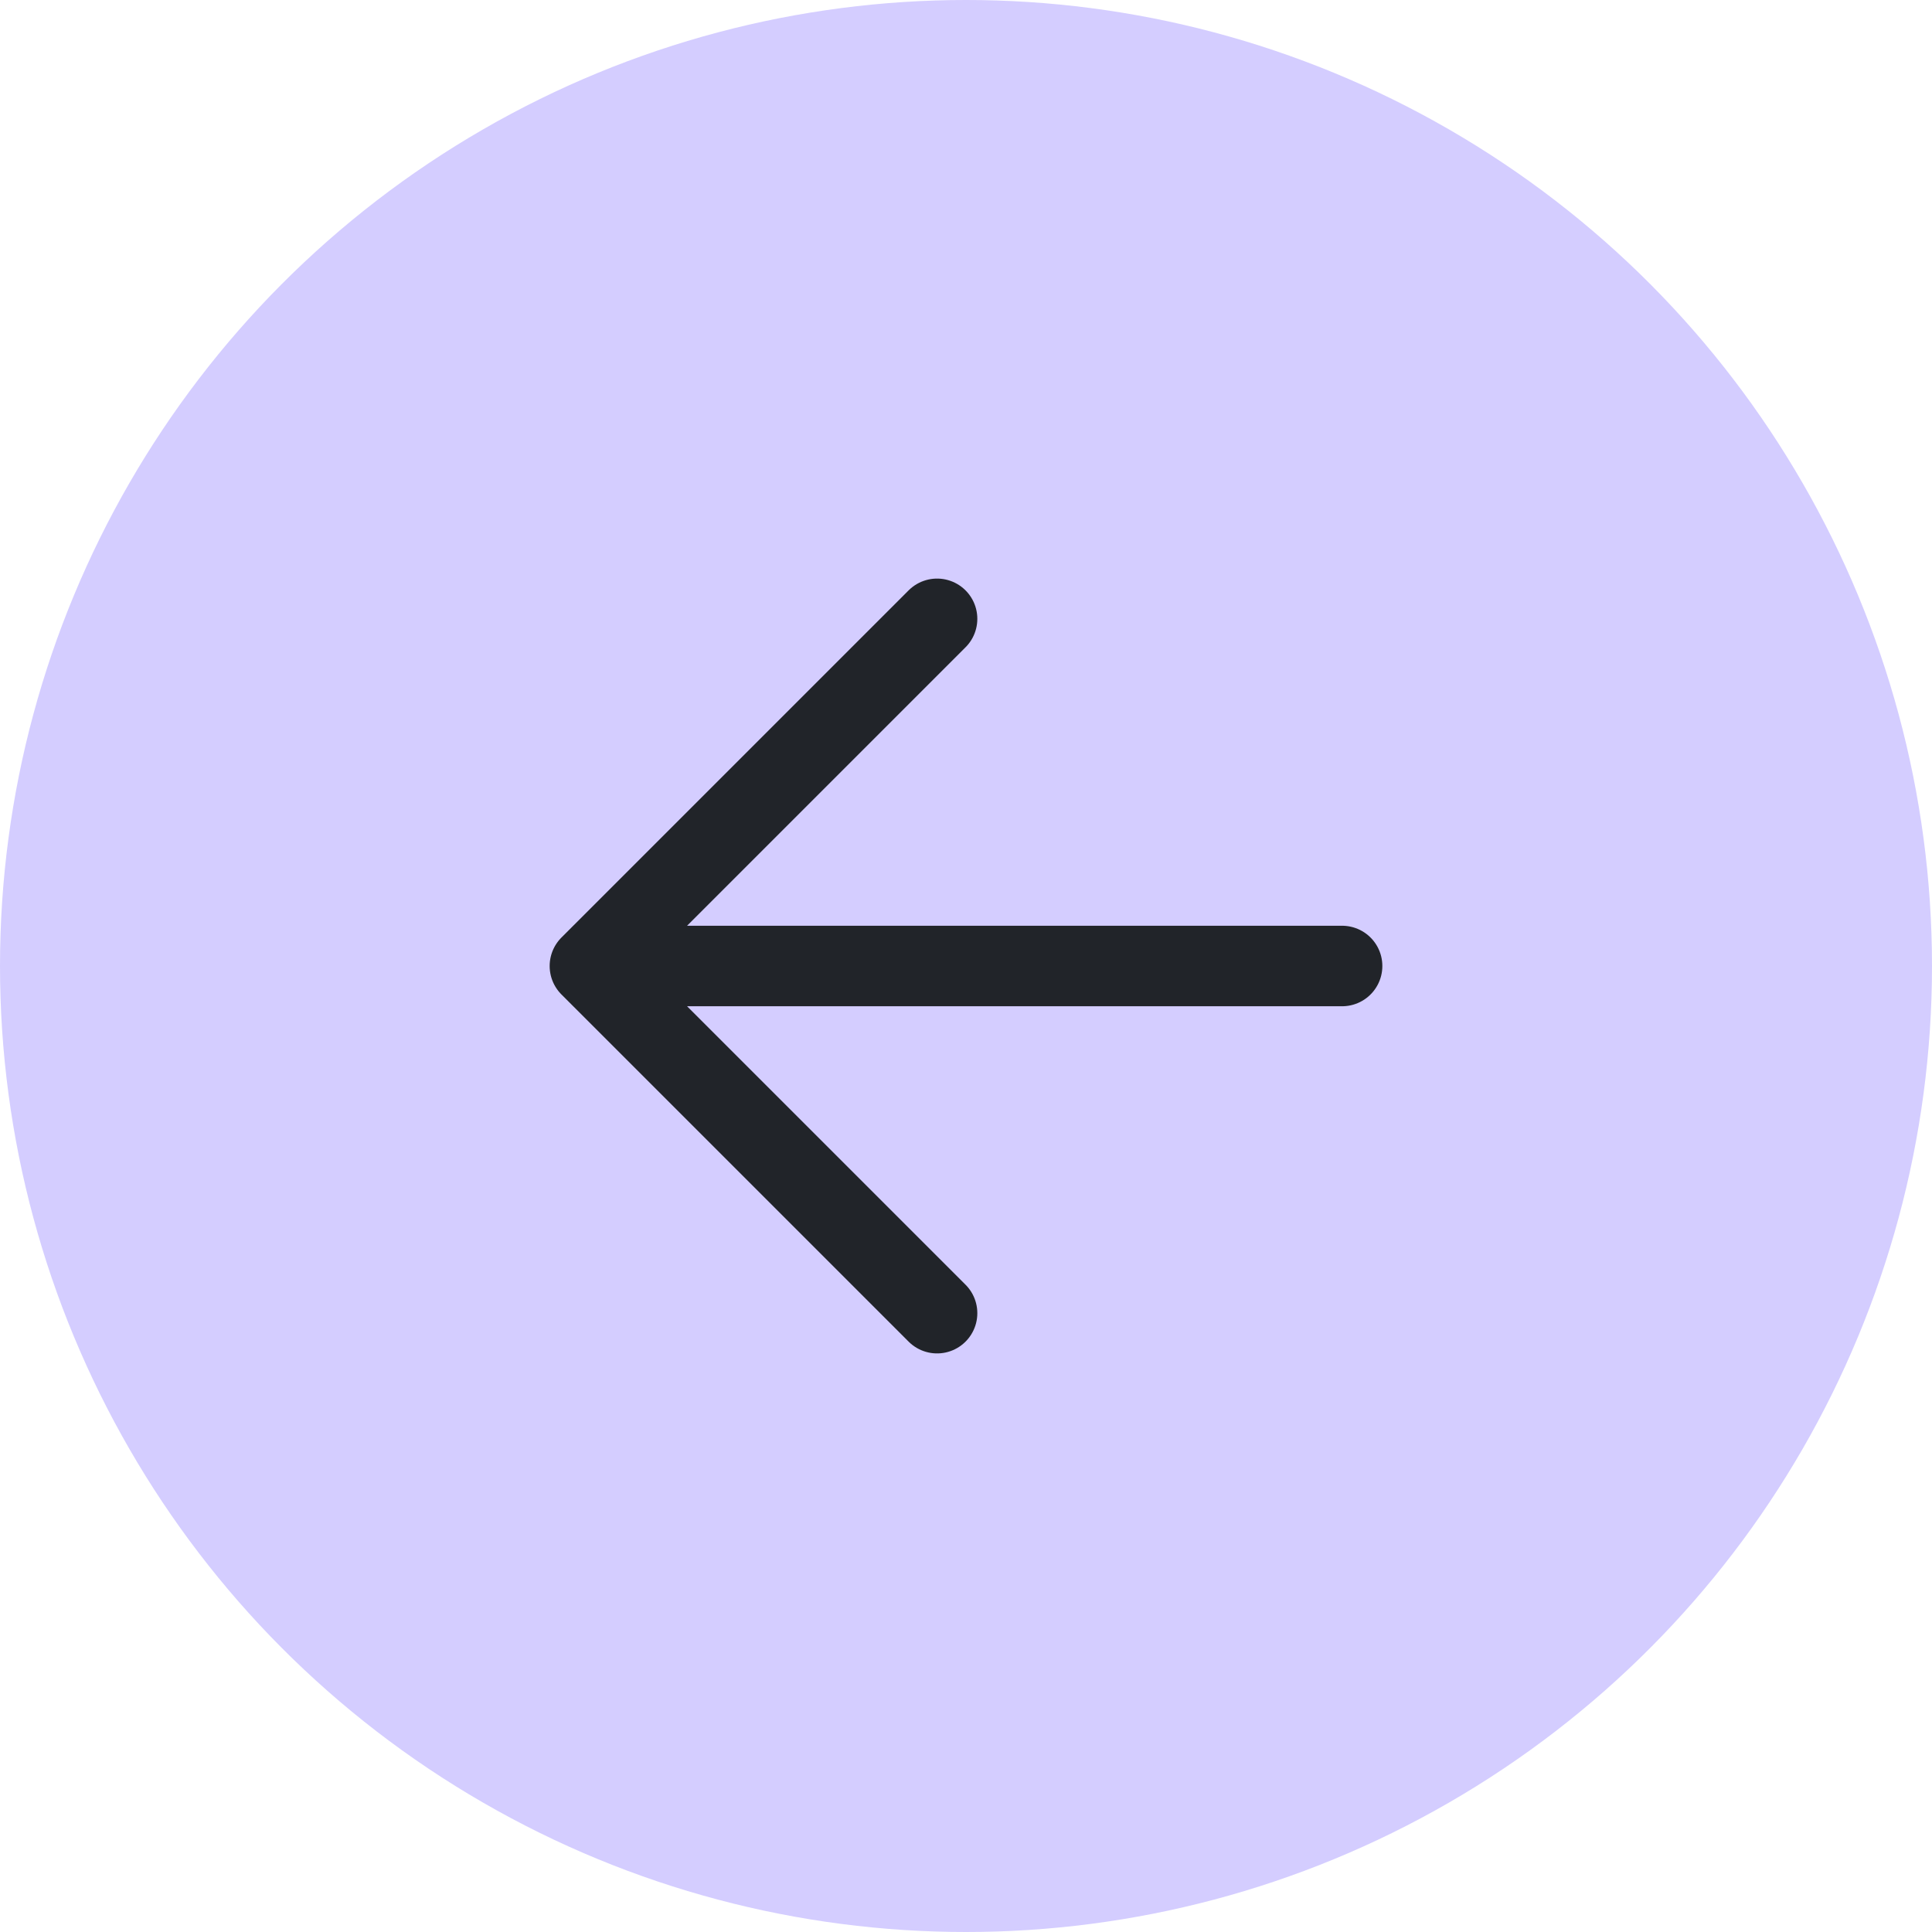
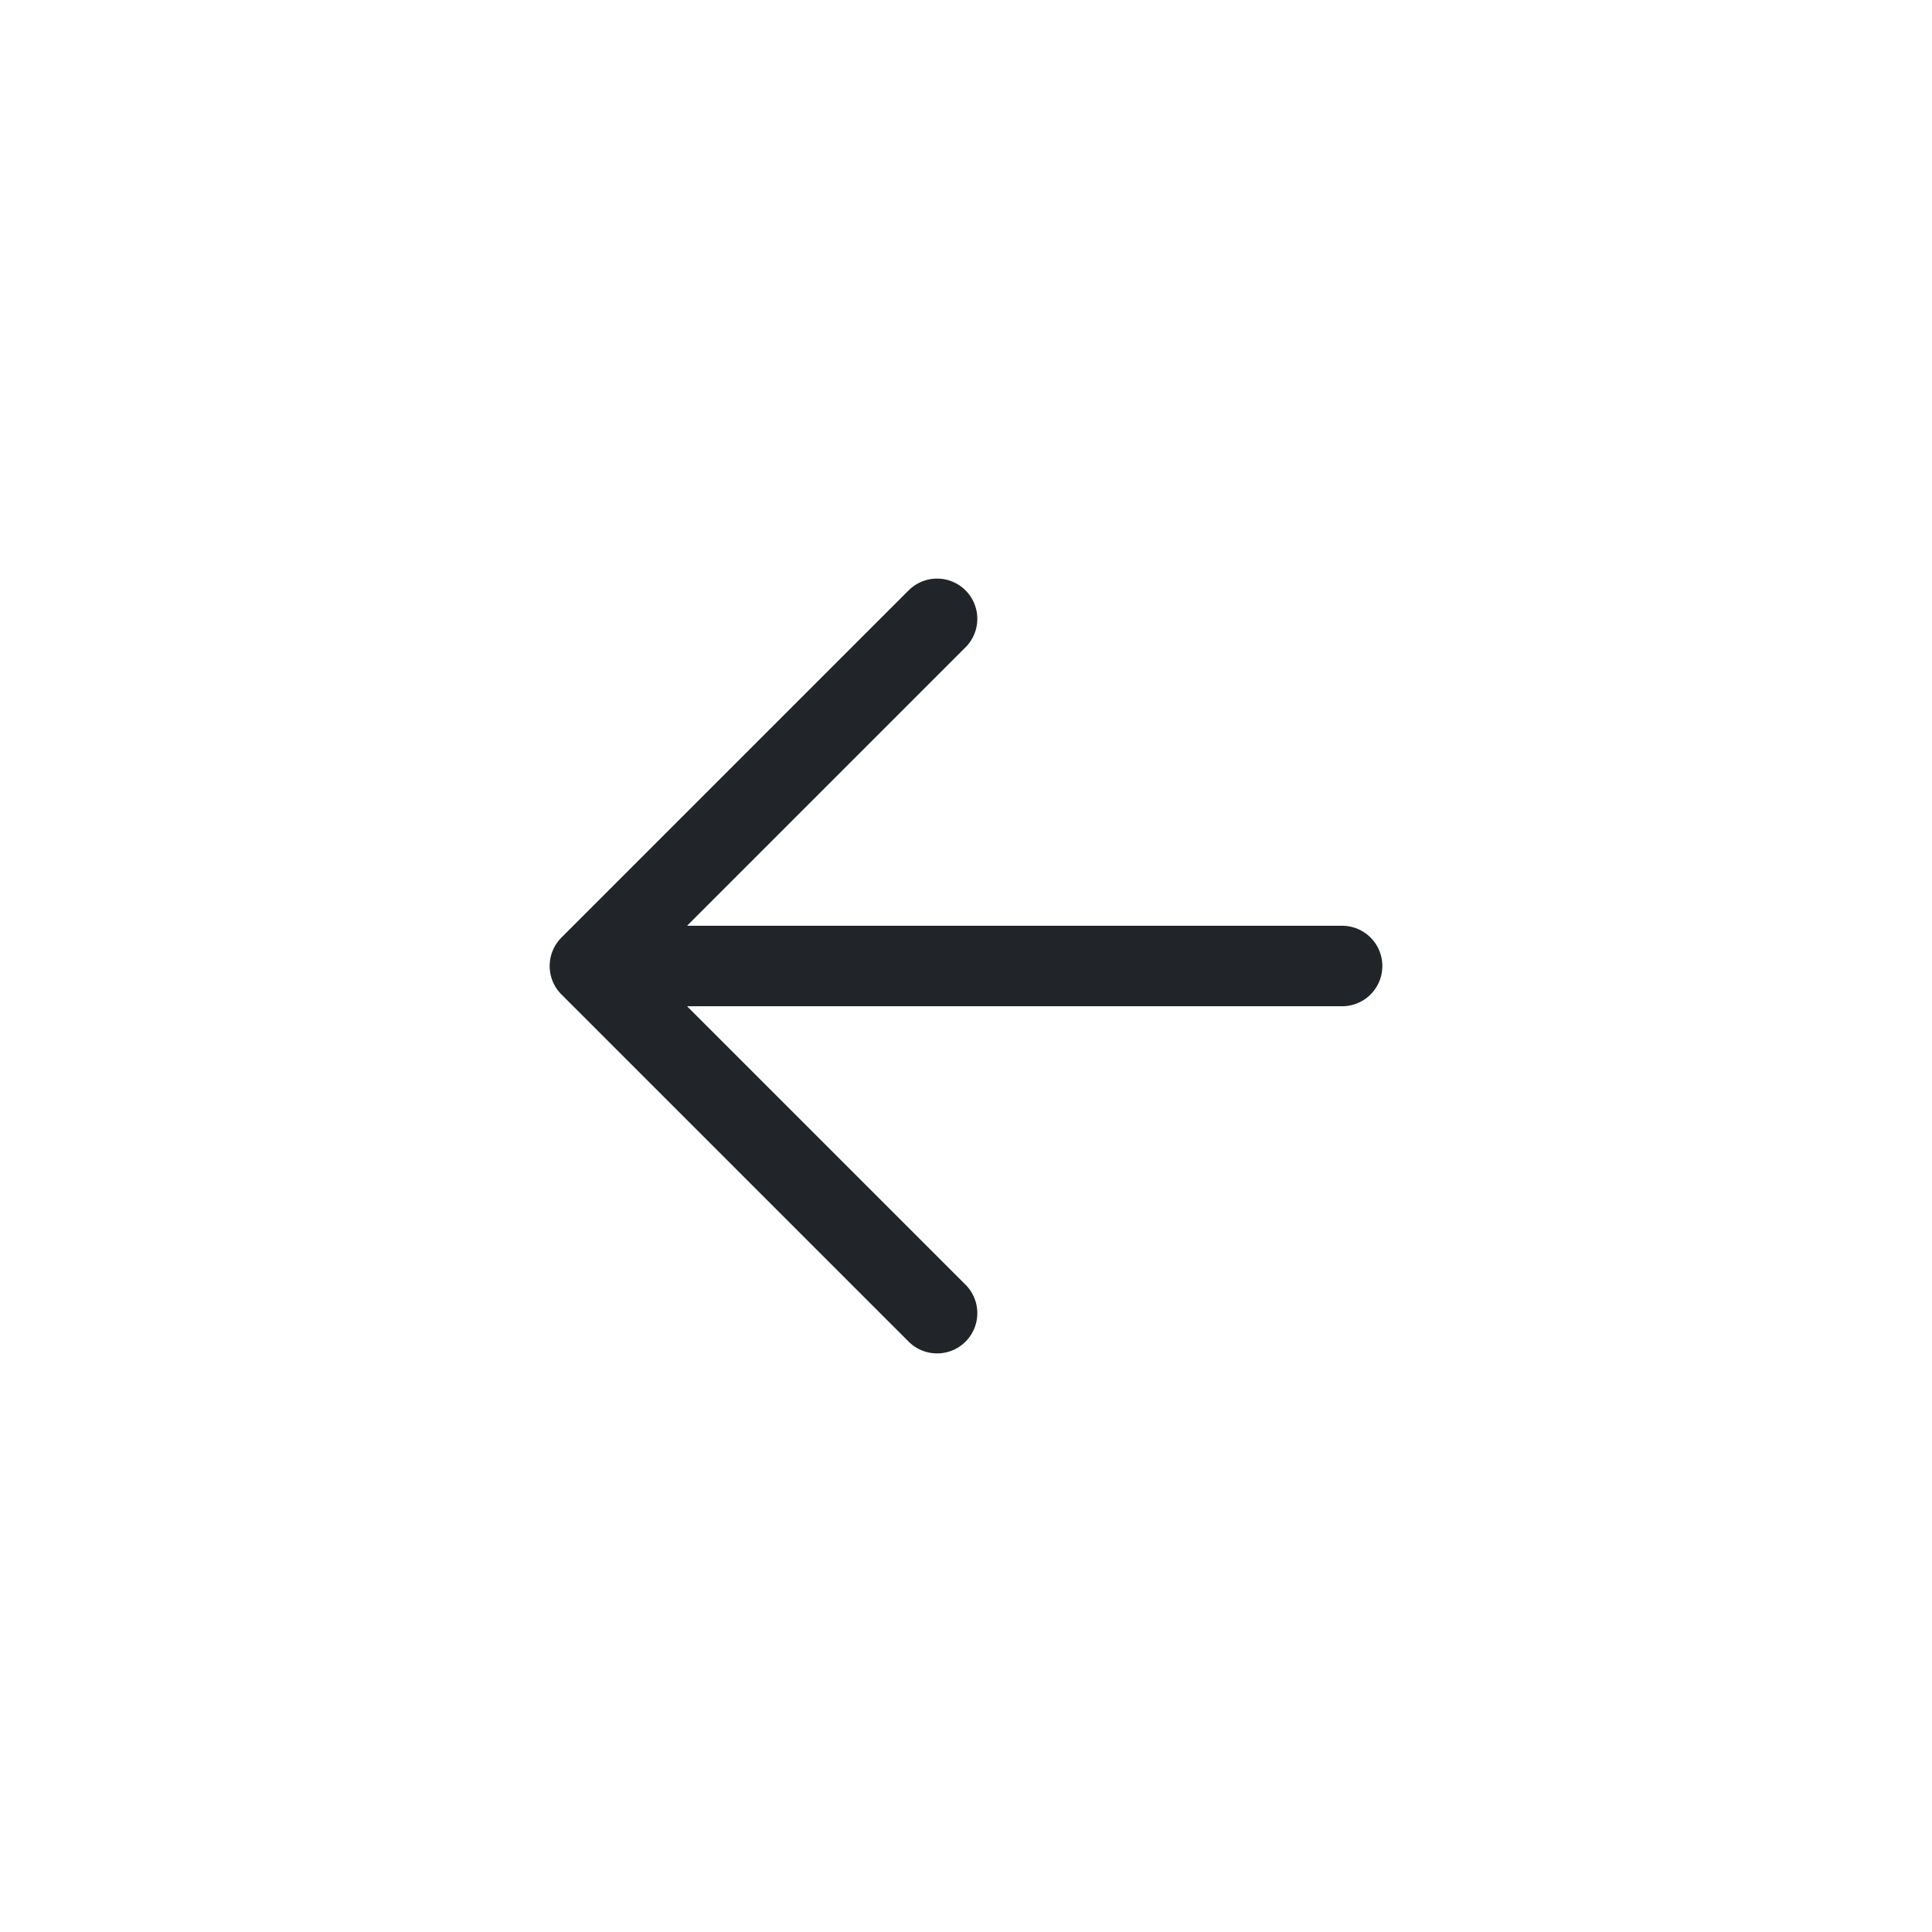
<svg xmlns="http://www.w3.org/2000/svg" width="36" height="36" viewBox="0 0 36 36" fill="none">
-   <circle cx="18" cy="18" r="18" fill="#D4CDFF" />
  <path d="M17.461 24.469L10.992 18L17.461 11.531M11.891 18H25.008" stroke="#212429" stroke-width="1.5" stroke-linecap="round" stroke-linejoin="round" />
</svg>